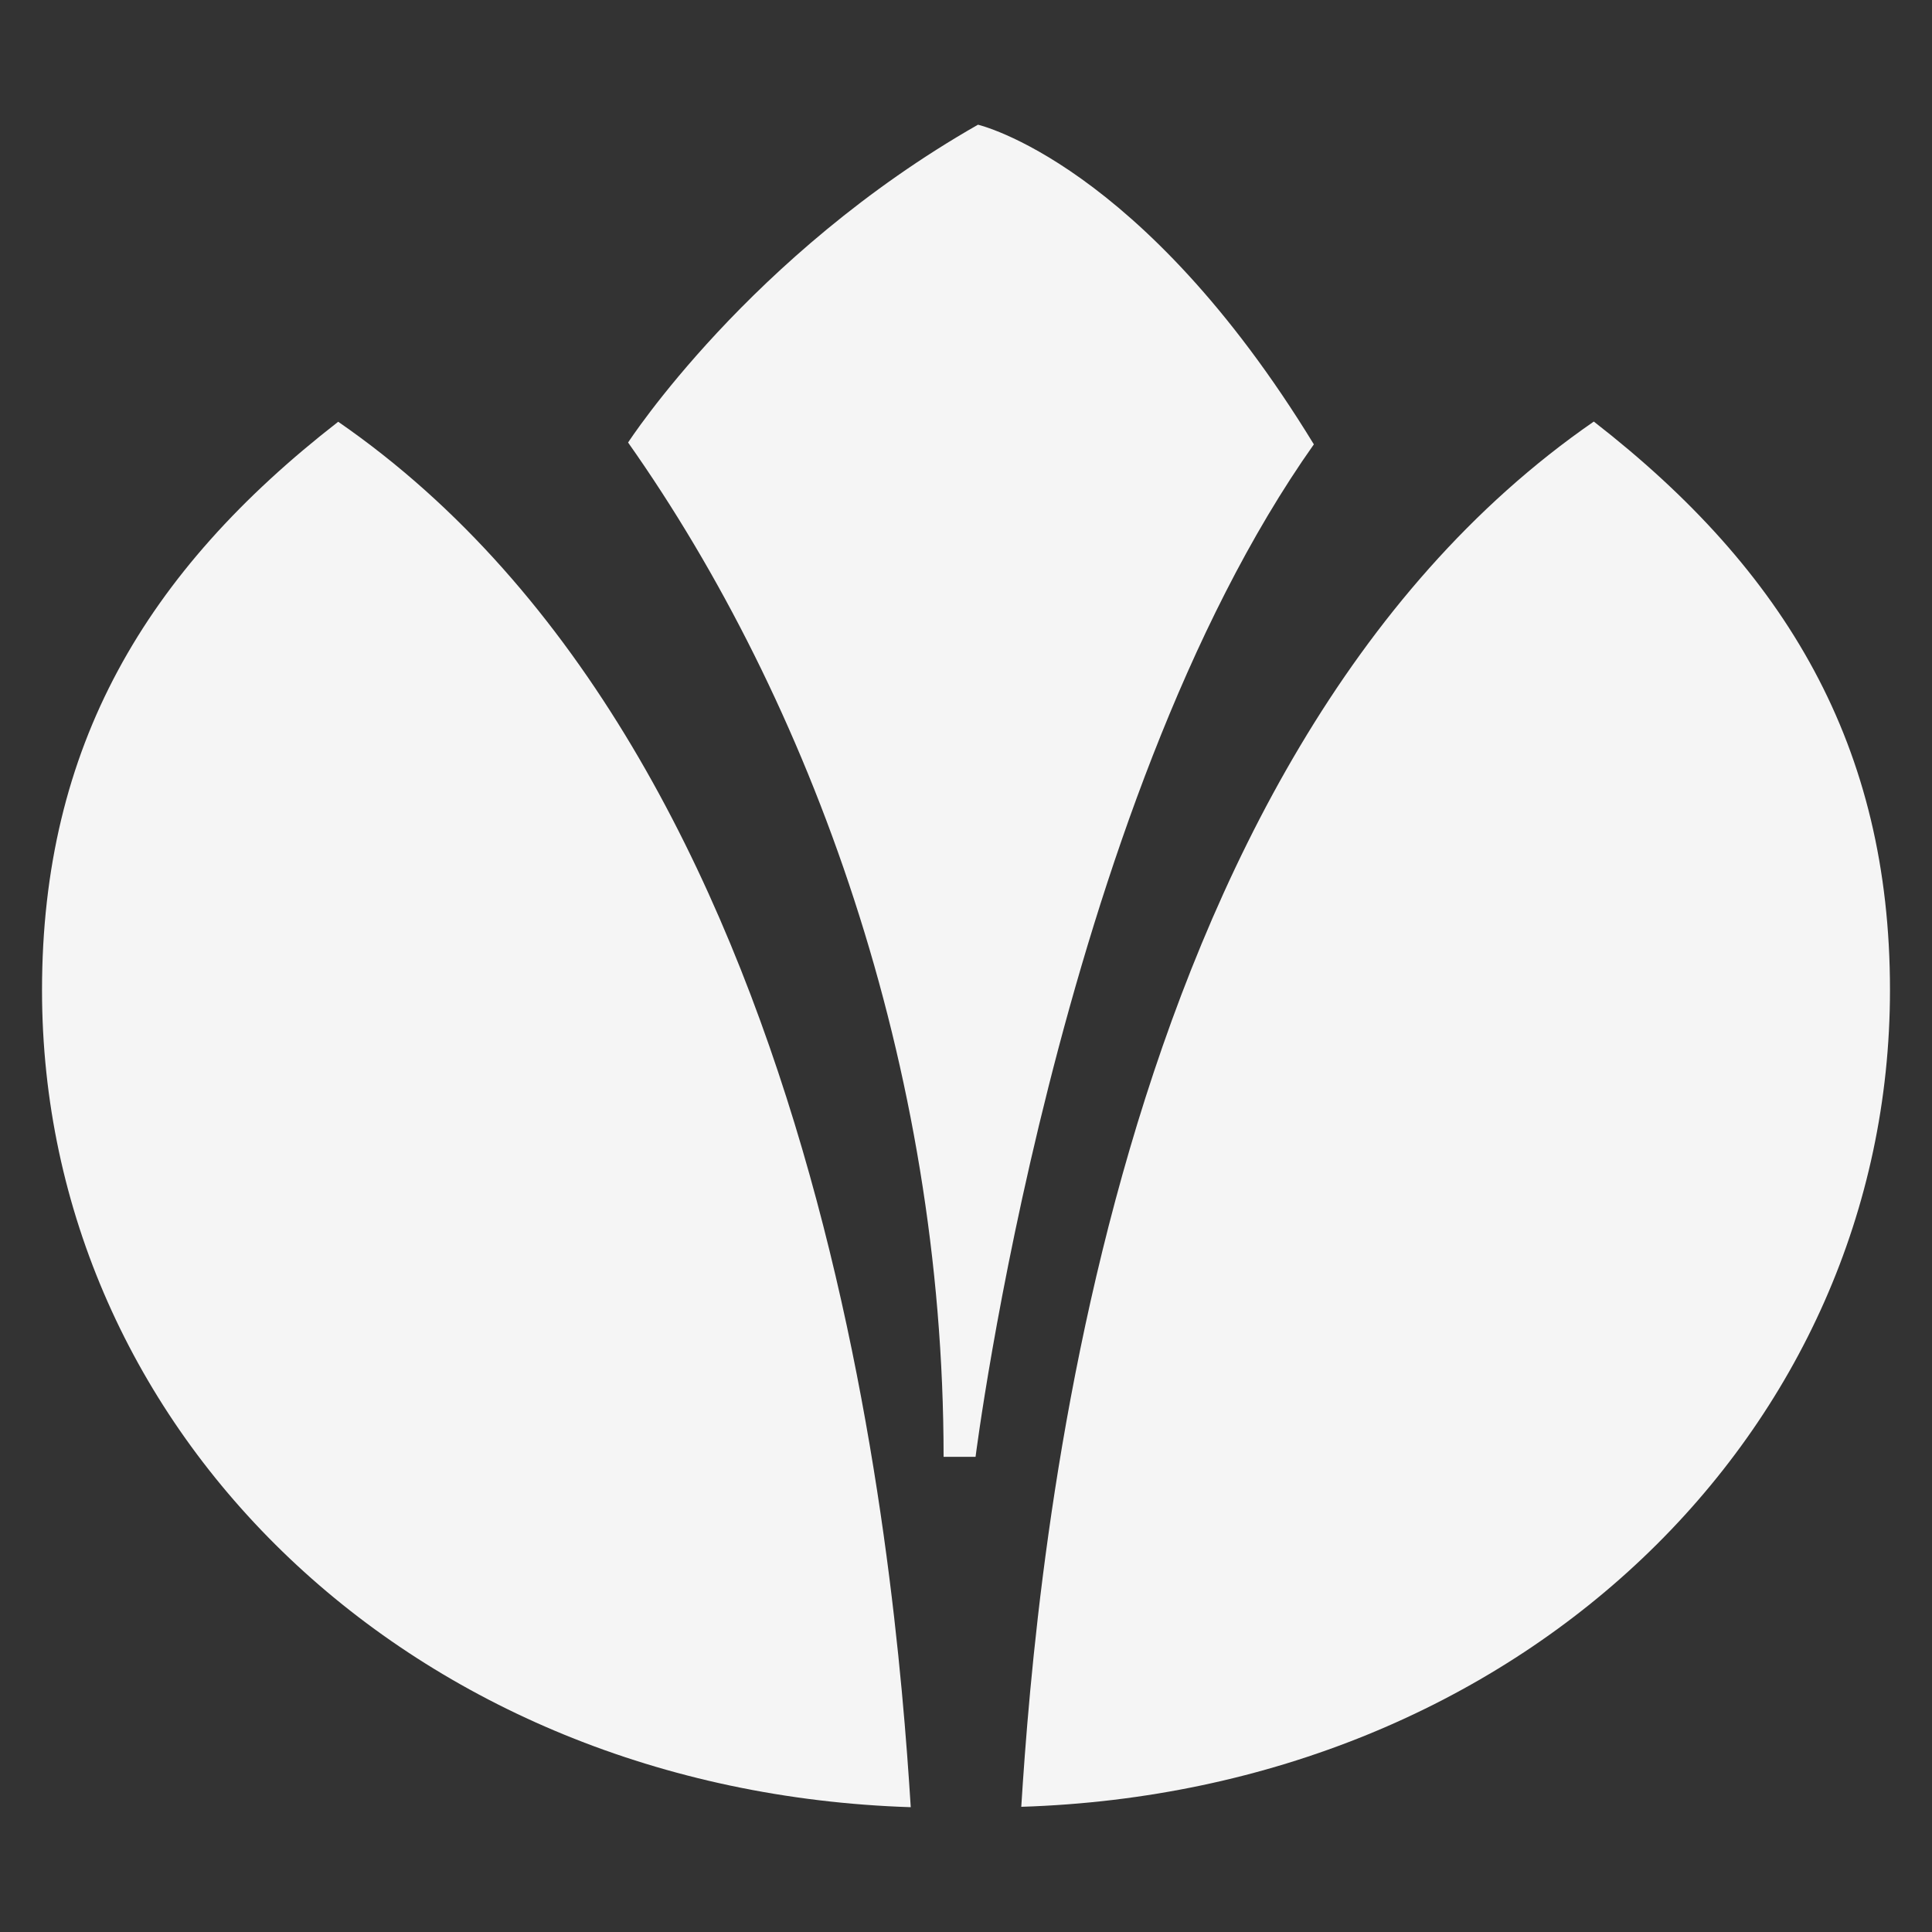
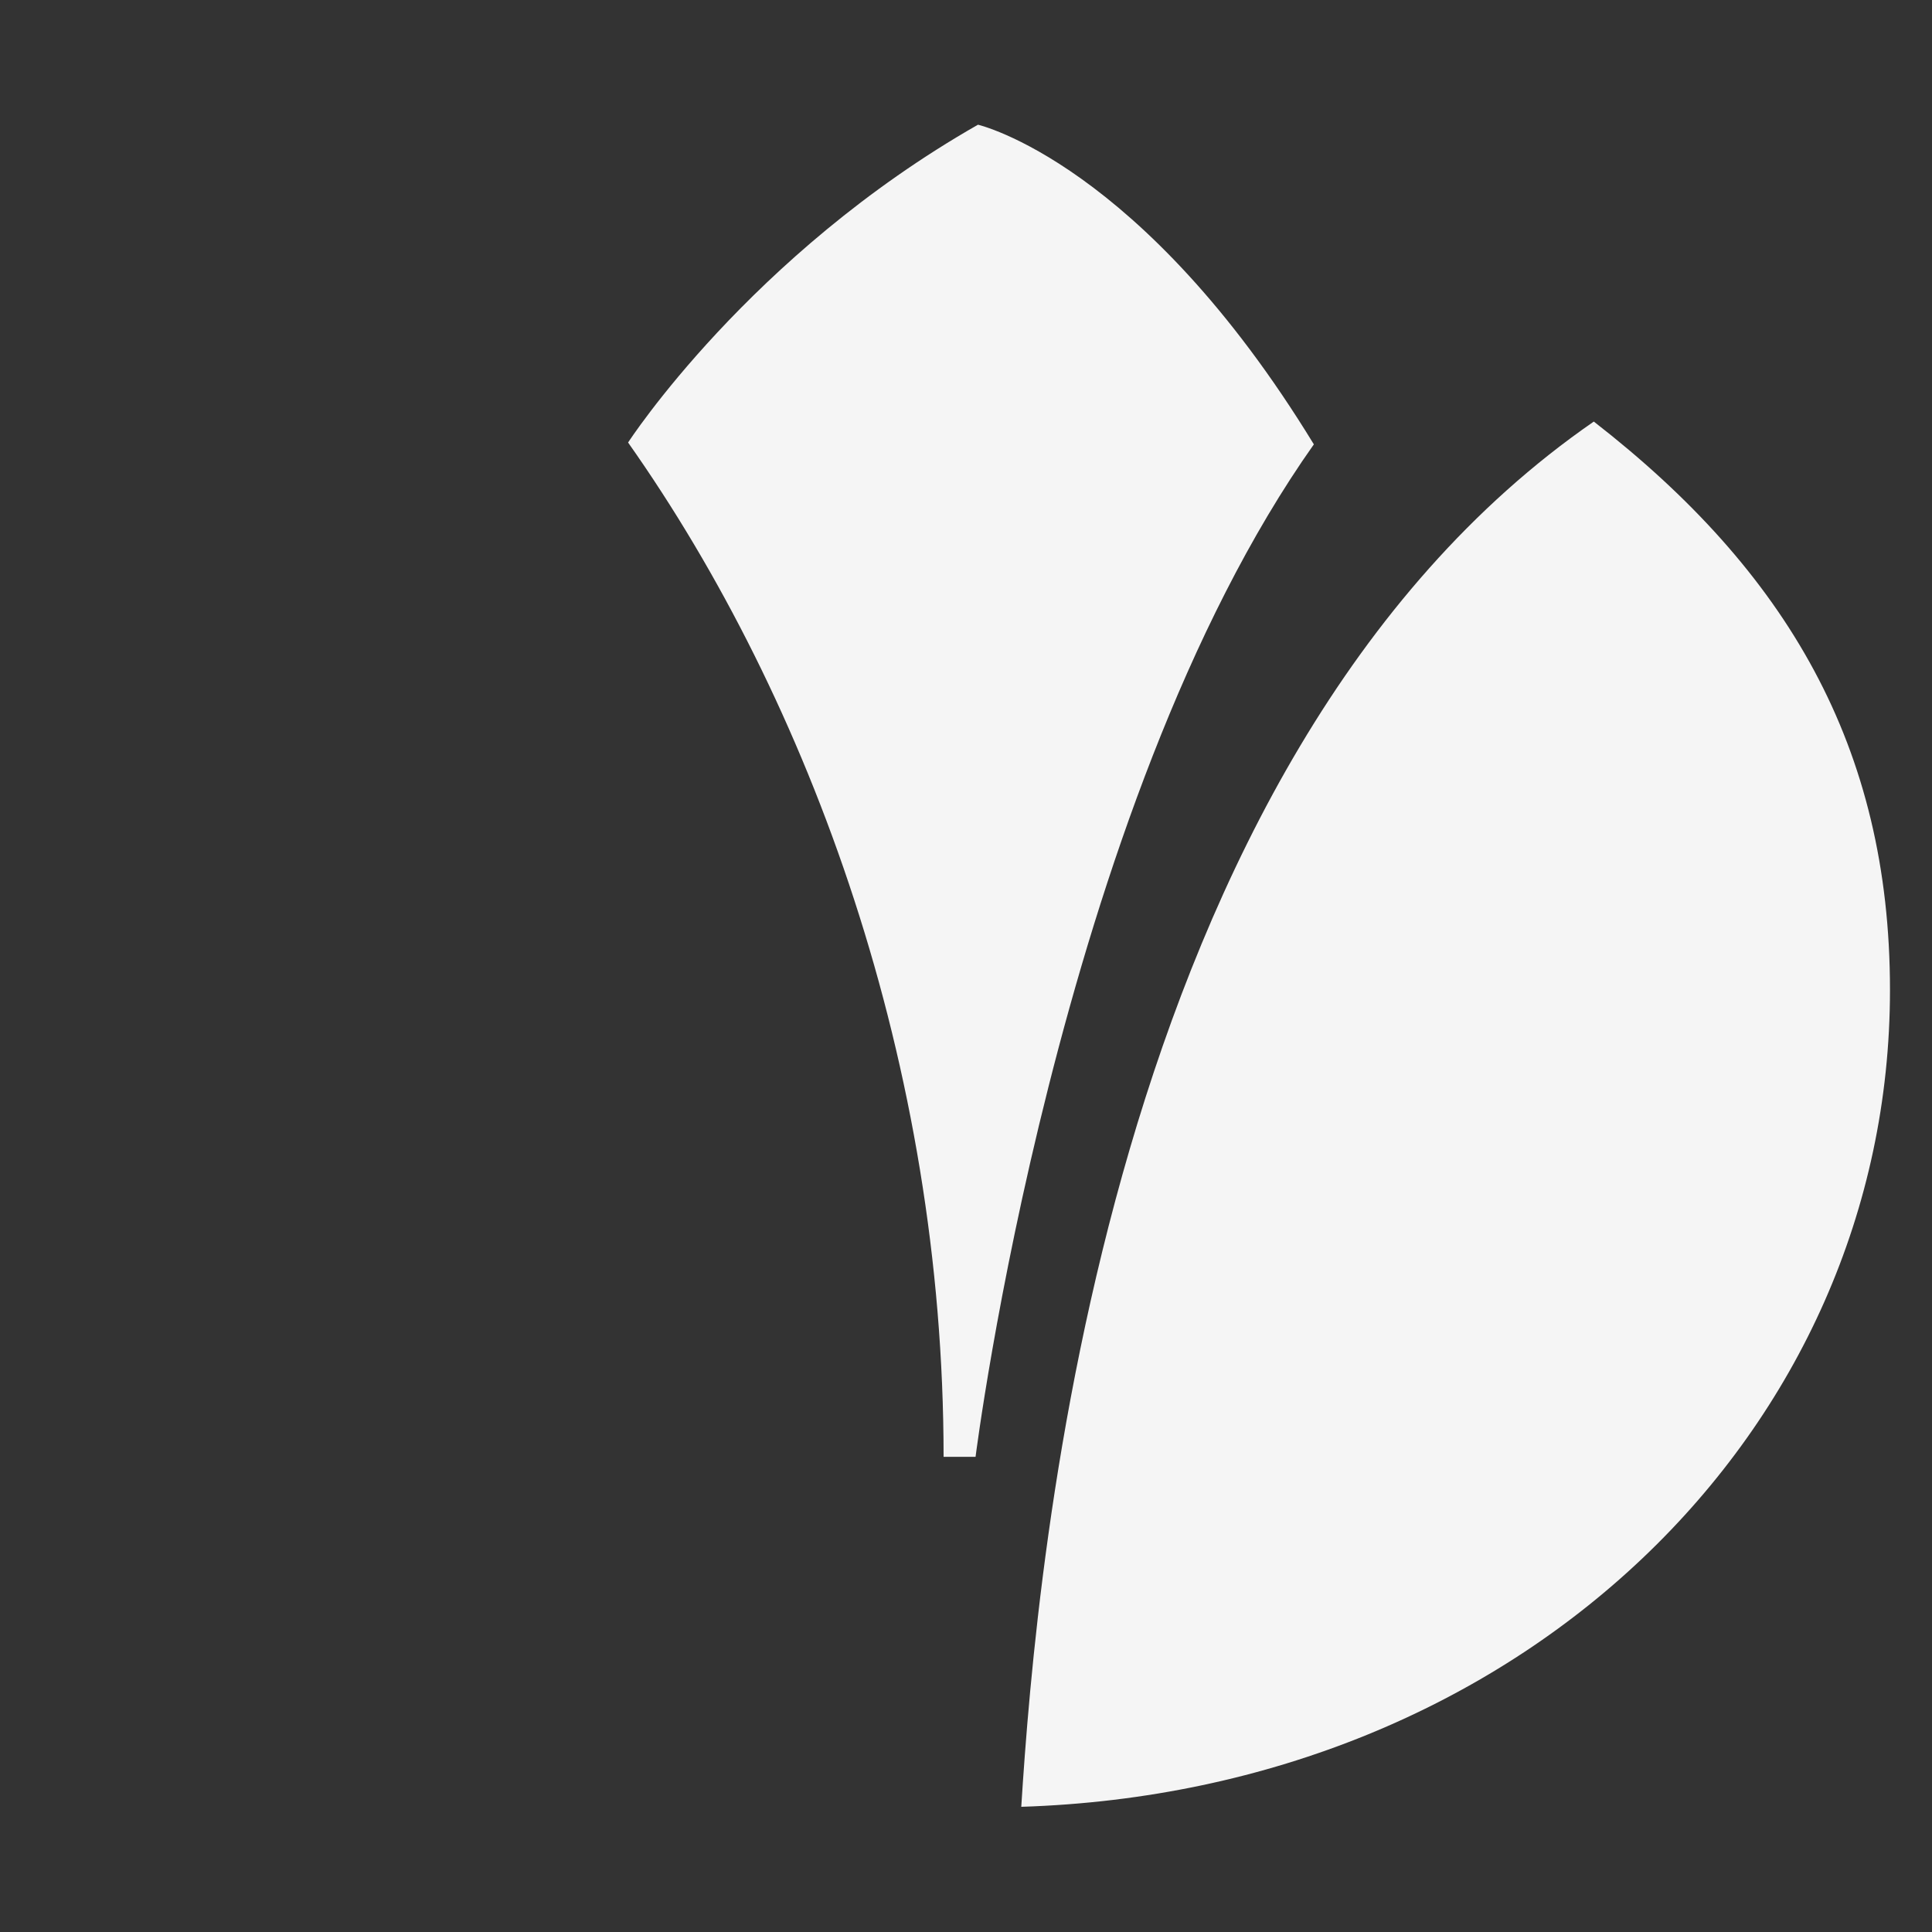
<svg xmlns="http://www.w3.org/2000/svg" id="Layer_1" data-name="Layer 1" viewBox="0 0 200 200">
  <rect x="0" y="0" width="200" height="200" fill="#333333" stroke="none" />
  <defs>
    <style>      .cls-1 {        fill: #f5f5f5;      }    </style>
  </defs>
-   <path class="cls-1" d="M4.35,102.5c0-25.23,10.71-43.34,30.66-58.84,50.67,34.99,57.67,117.98,59.27,143.42-51.62-1.66-89.93-38.89-89.93-84.56v-.03Z" />
  <path class="cls-1" d="M97.68,150.81c0-40.51-13.78-78.23-32.66-105,0,0,12.58-19.43,36.22-32.9,0,0,16.94,3.9,34.77,33.09-26.55,37.54-35.02,104.81-35.02,104.81h-3.31Z" />
  <path class="cls-1" d="M105.72,187.06c1.6-25.41,8.59-108.4,59.27-143.42,19.95,15.5,30.66,33.64,30.66,58.84,0,45.7-38.27,82.93-89.93,84.56v.03Z" />
</svg>